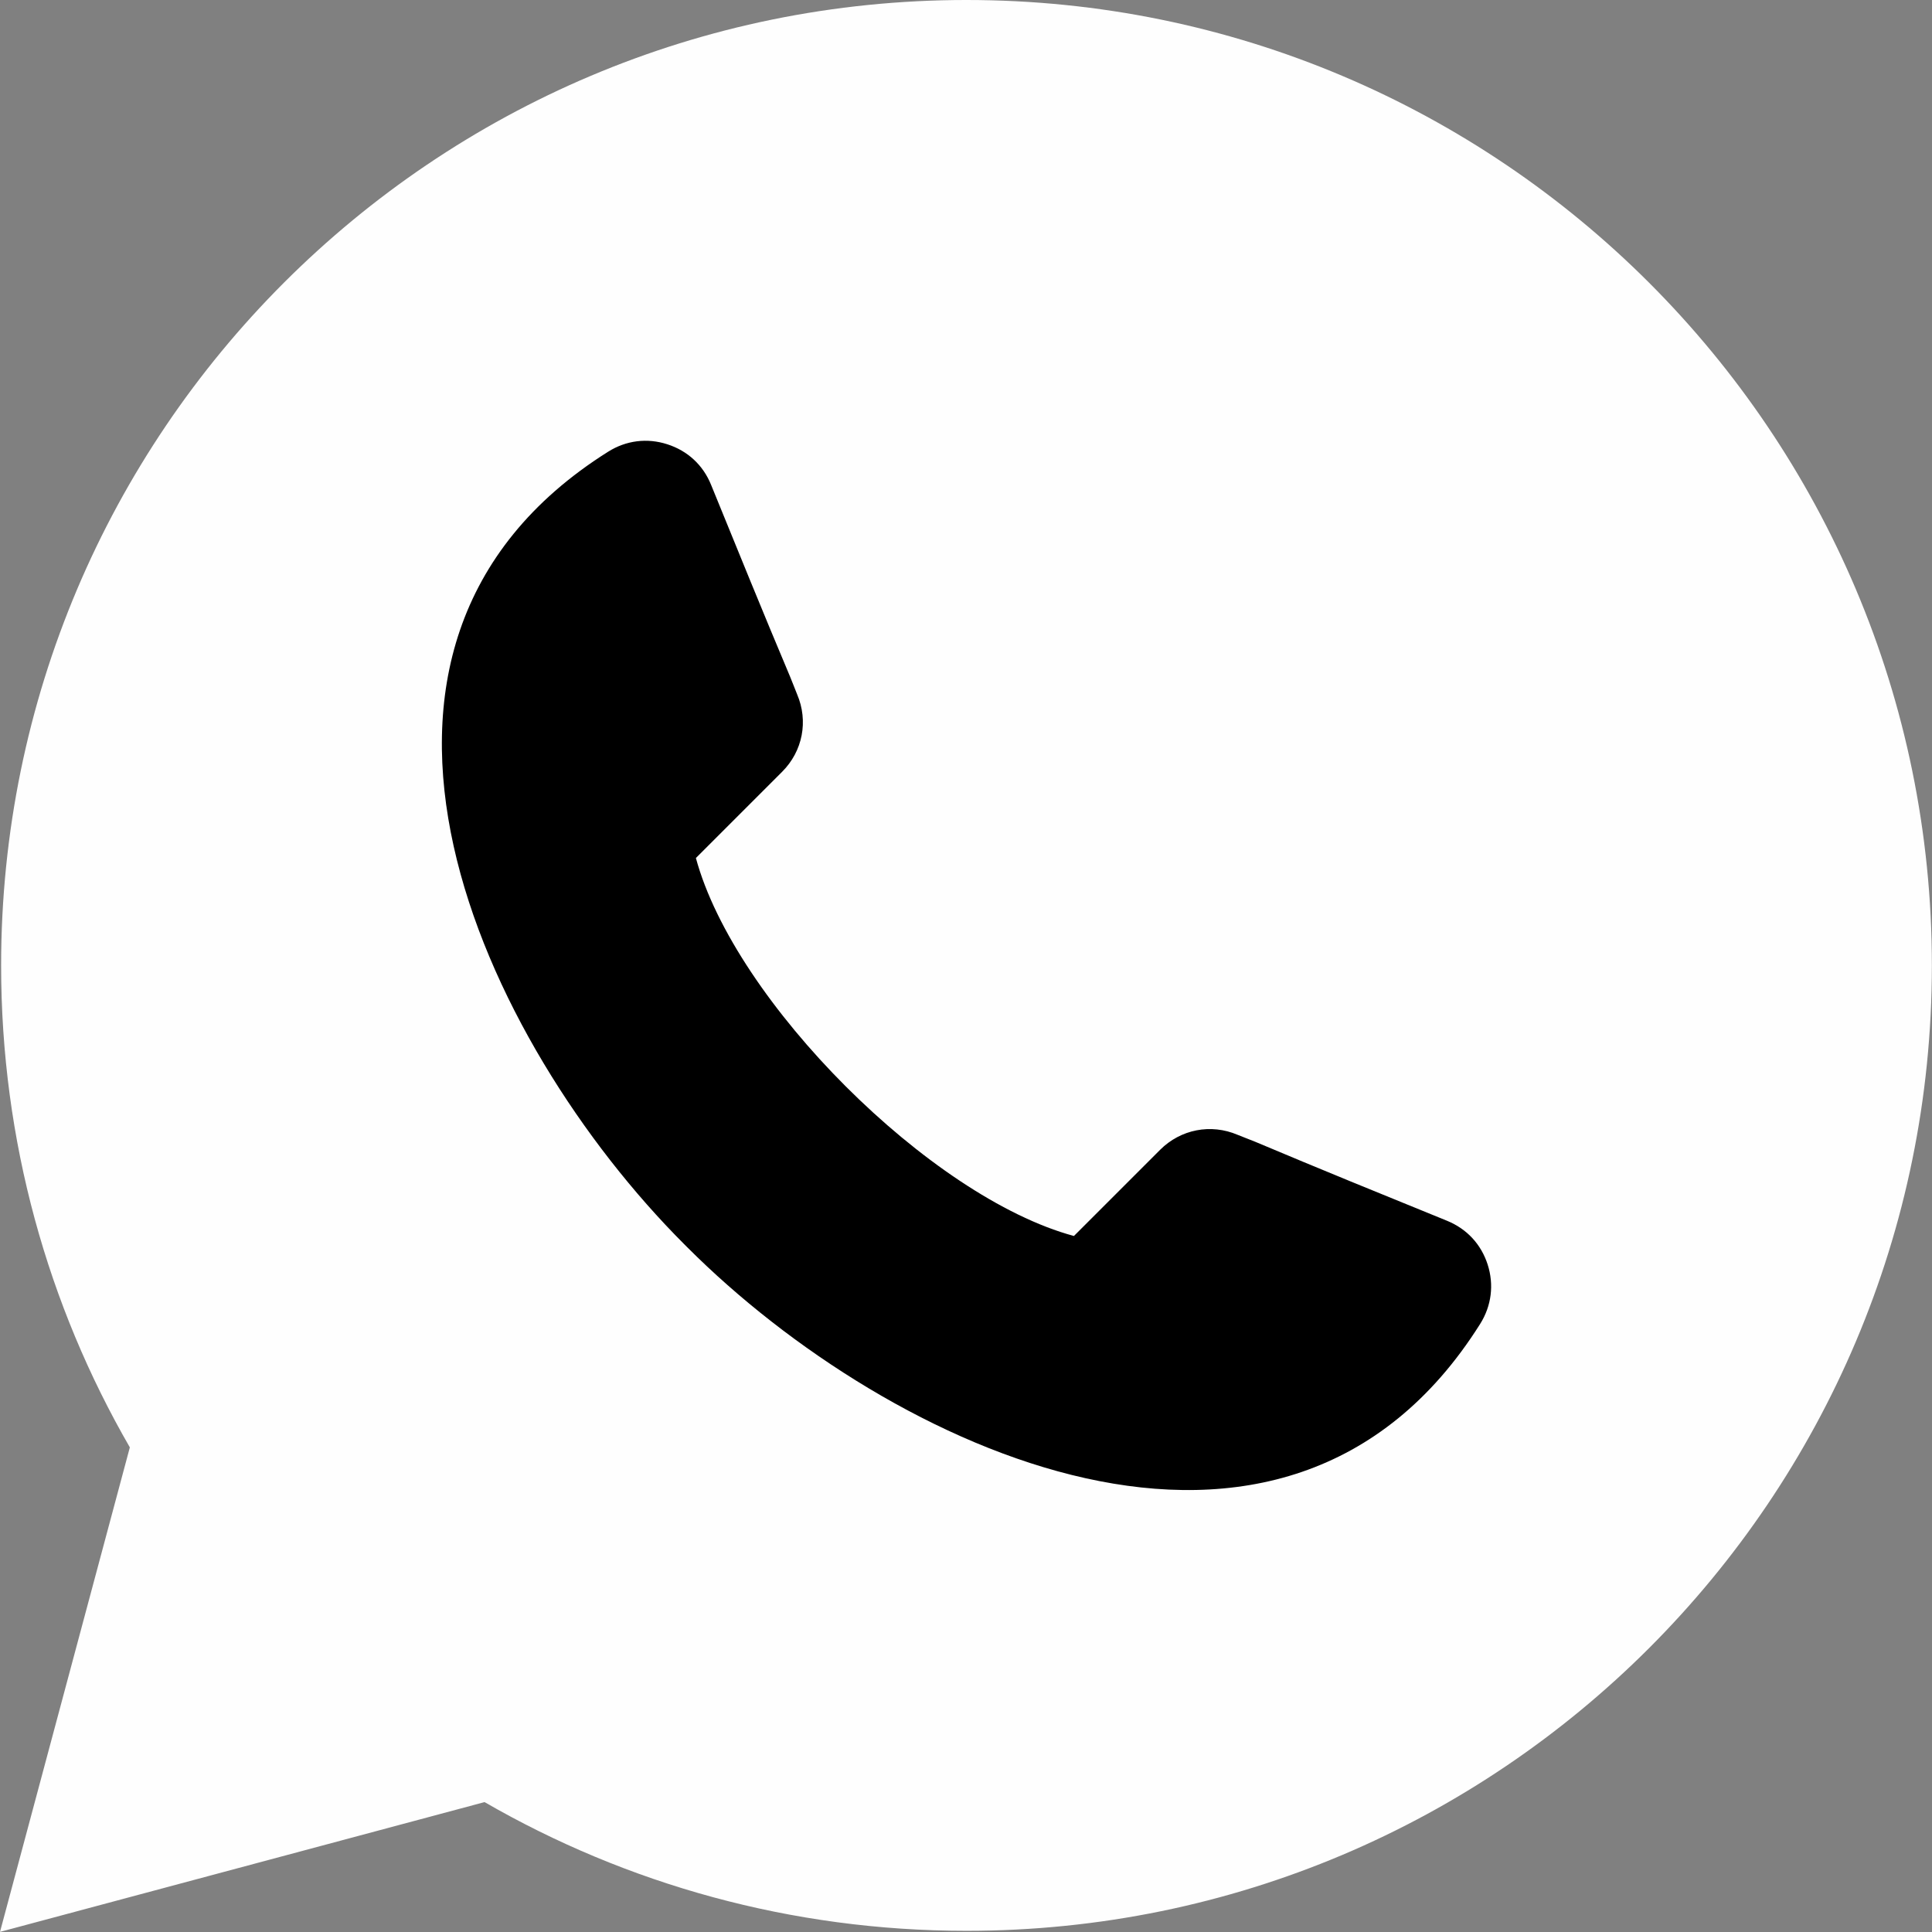
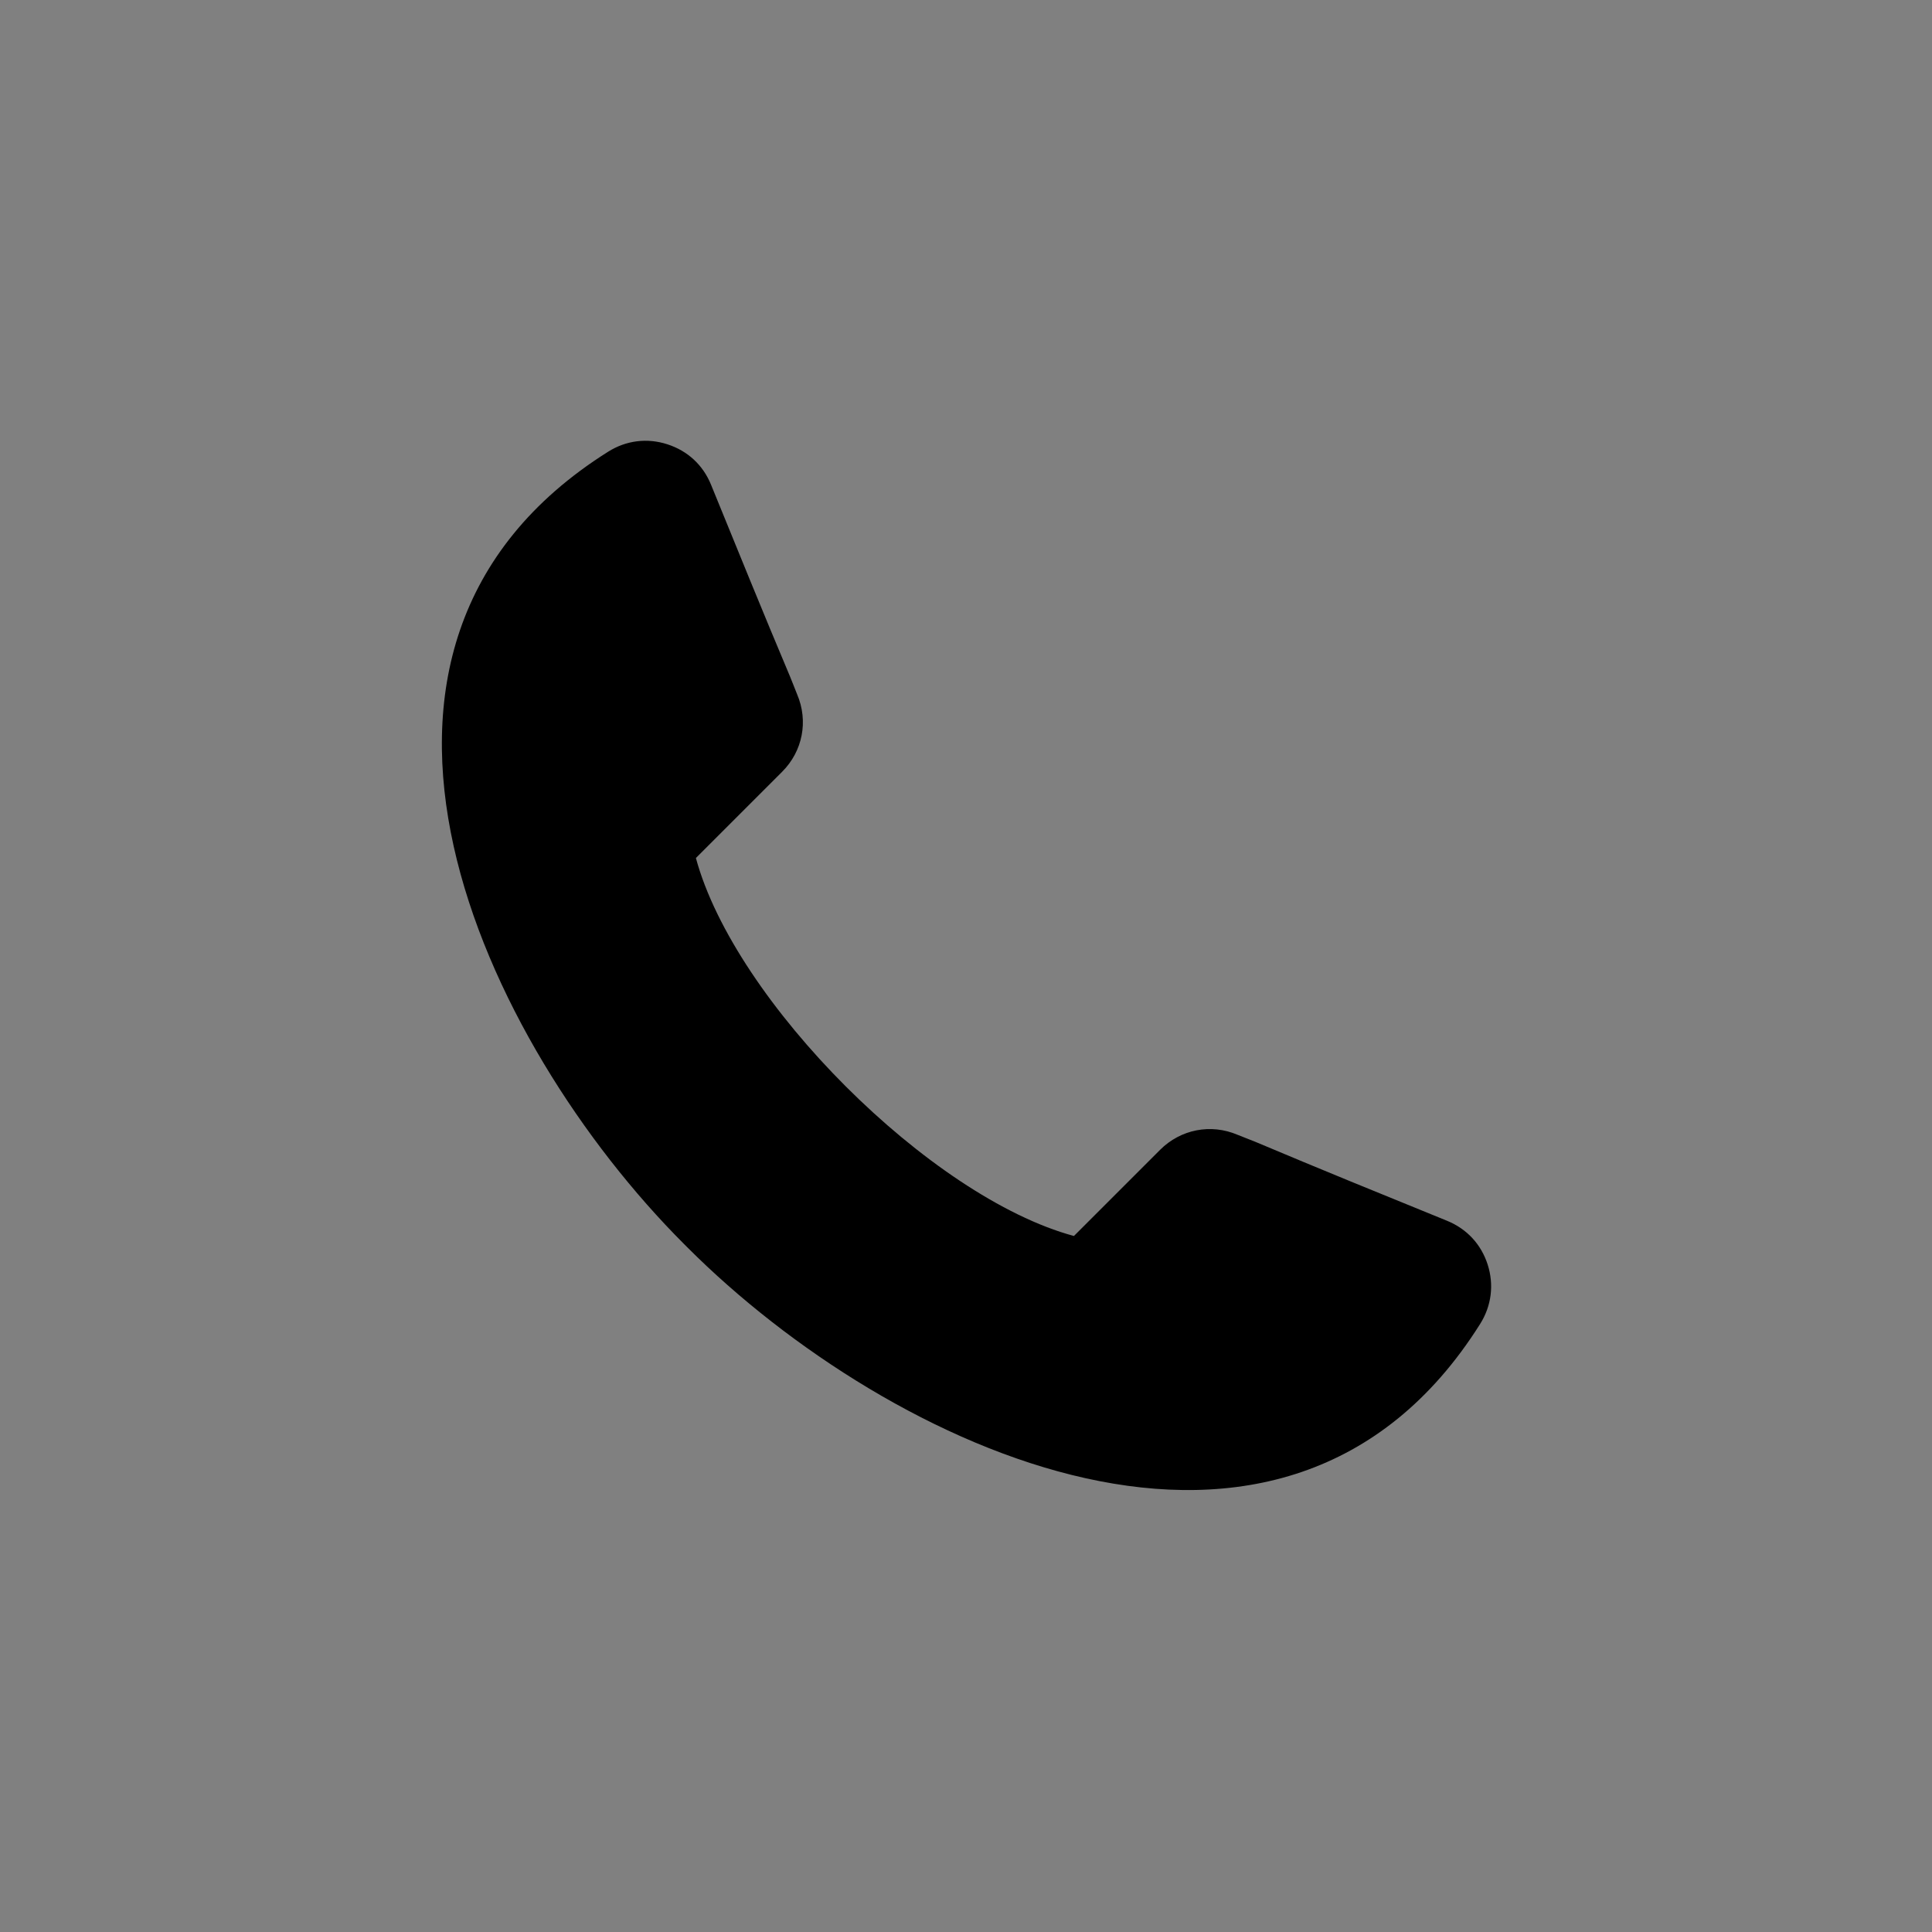
<svg xmlns="http://www.w3.org/2000/svg" clip-rule="evenodd" fill="#000000" fill-rule="evenodd" height="328.1" image-rendering="optimizeQuality" preserveAspectRatio="xMidYMid meet" text-rendering="geometricPrecision" version="1" viewBox="0.0 -0.0 328.1 328.1" width="328.1" zoomAndPan="magnify">
  <rect x="0.0" y="-0.0" width="328.1" height="328.1" fill="#808080" stroke="none" />
  <g>
    <g id="change1_1">
-       <path d="M164.14 0c90.54,0 163.94,73.4 163.94,163.95 0,90.55 -73.4,163.95 -163.94,163.95 -29.81,0 -57.77,-7.96 -81.85,-21.86l-12.02 3.22 -70.27 18.82 18.83 -70.26 3.22 -12.02c-13.91,-24.09 -21.86,-52.04 -21.86,-81.85 0,-90.55 73.4,-163.95 163.95,-163.95z" fill="#fefefe" />
-     </g>
+       </g>
    <g id="change2_1">
-       <path d="M118.18 145.71c6.58,24.36 39.83,57.62 64.2,64.19l14.63 -14.63c3.49,-3.49 8.62,-4.49 13.17,-2.55 0.97,0.41 1.98,0.76 2.96,1.17 10.83,4.57 21.72,9 32.61,13.43 3.35,1.37 5.78,3.98 6.89,7.43 1.1,3.43 0.65,7.01 -1.26,10.06 -33.36,53.04 -100.45,21.22 -134.59,-12.92 -0.1,-0.1 -0.2,-0.2 -0.31,-0.31 -0.09,-0.09 -0.19,-0.19 -0.29,-0.29 -34.14,-34.14 -65.95,-101.23 -12.91,-134.58 3.05,-1.92 6.62,-2.37 10.05,-1.26 3.45,1.11 6.07,3.53 7.43,6.89 4.44,10.88 8.86,21.78 13.43,32.61 0.42,0.98 0.77,1.98 1.18,2.96 1.94,4.55 0.95,9.67 -2.55,13.16l-14.64 14.64z" fill="#000000" />
+       <path d="M118.18 145.71c6.58,24.36 39.83,57.62 64.2,64.19l14.63 -14.63c3.49,-3.49 8.62,-4.49 13.17,-2.55 0.97,0.41 1.98,0.76 2.96,1.17 10.83,4.57 21.72,9 32.61,13.43 3.35,1.37 5.78,3.98 6.89,7.43 1.1,3.43 0.65,7.01 -1.26,10.06 -33.36,53.04 -100.45,21.22 -134.59,-12.92 -0.1,-0.1 -0.2,-0.2 -0.31,-0.31 -0.09,-0.09 -0.19,-0.19 -0.29,-0.29 -34.14,-34.14 -65.95,-101.23 -12.91,-134.58 3.05,-1.92 6.62,-2.37 10.05,-1.26 3.45,1.11 6.07,3.53 7.43,6.89 4.44,10.88 8.86,21.78 13.43,32.61 0.42,0.98 0.77,1.98 1.18,2.96 1.94,4.55 0.95,9.67 -2.55,13.16l-14.64 14.64" fill="#000000" />
    </g>
  </g>
</svg>